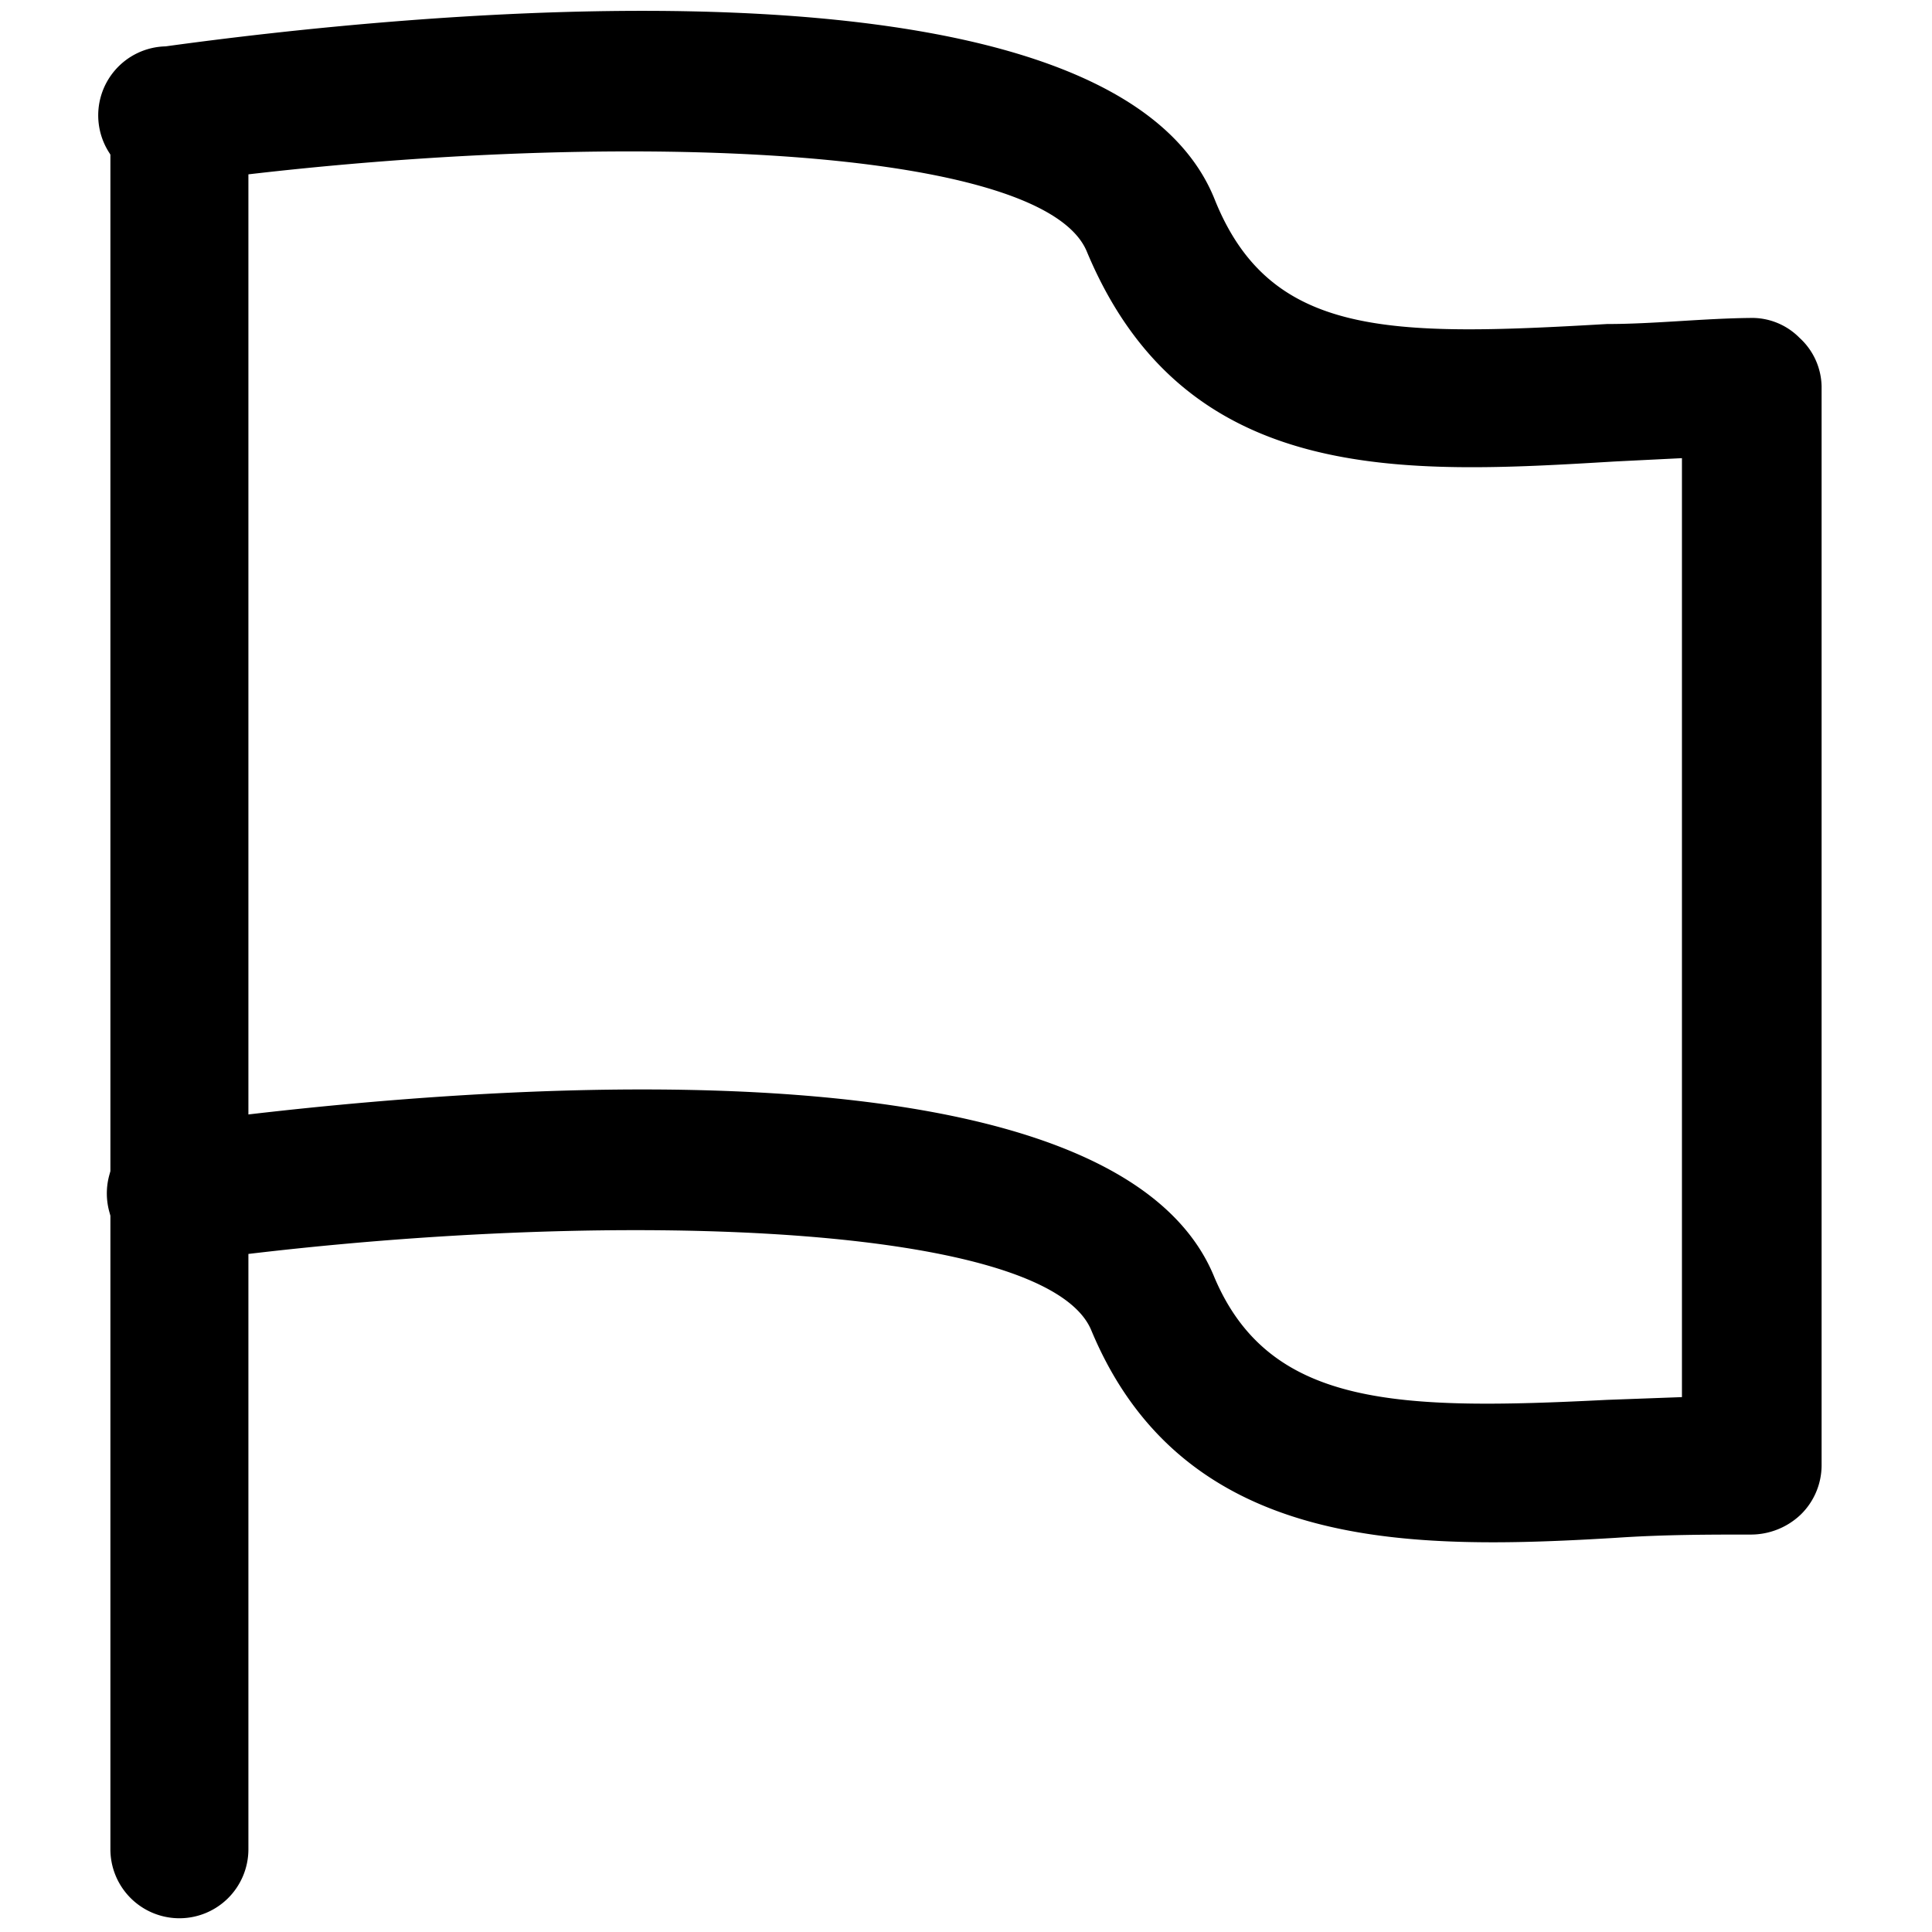
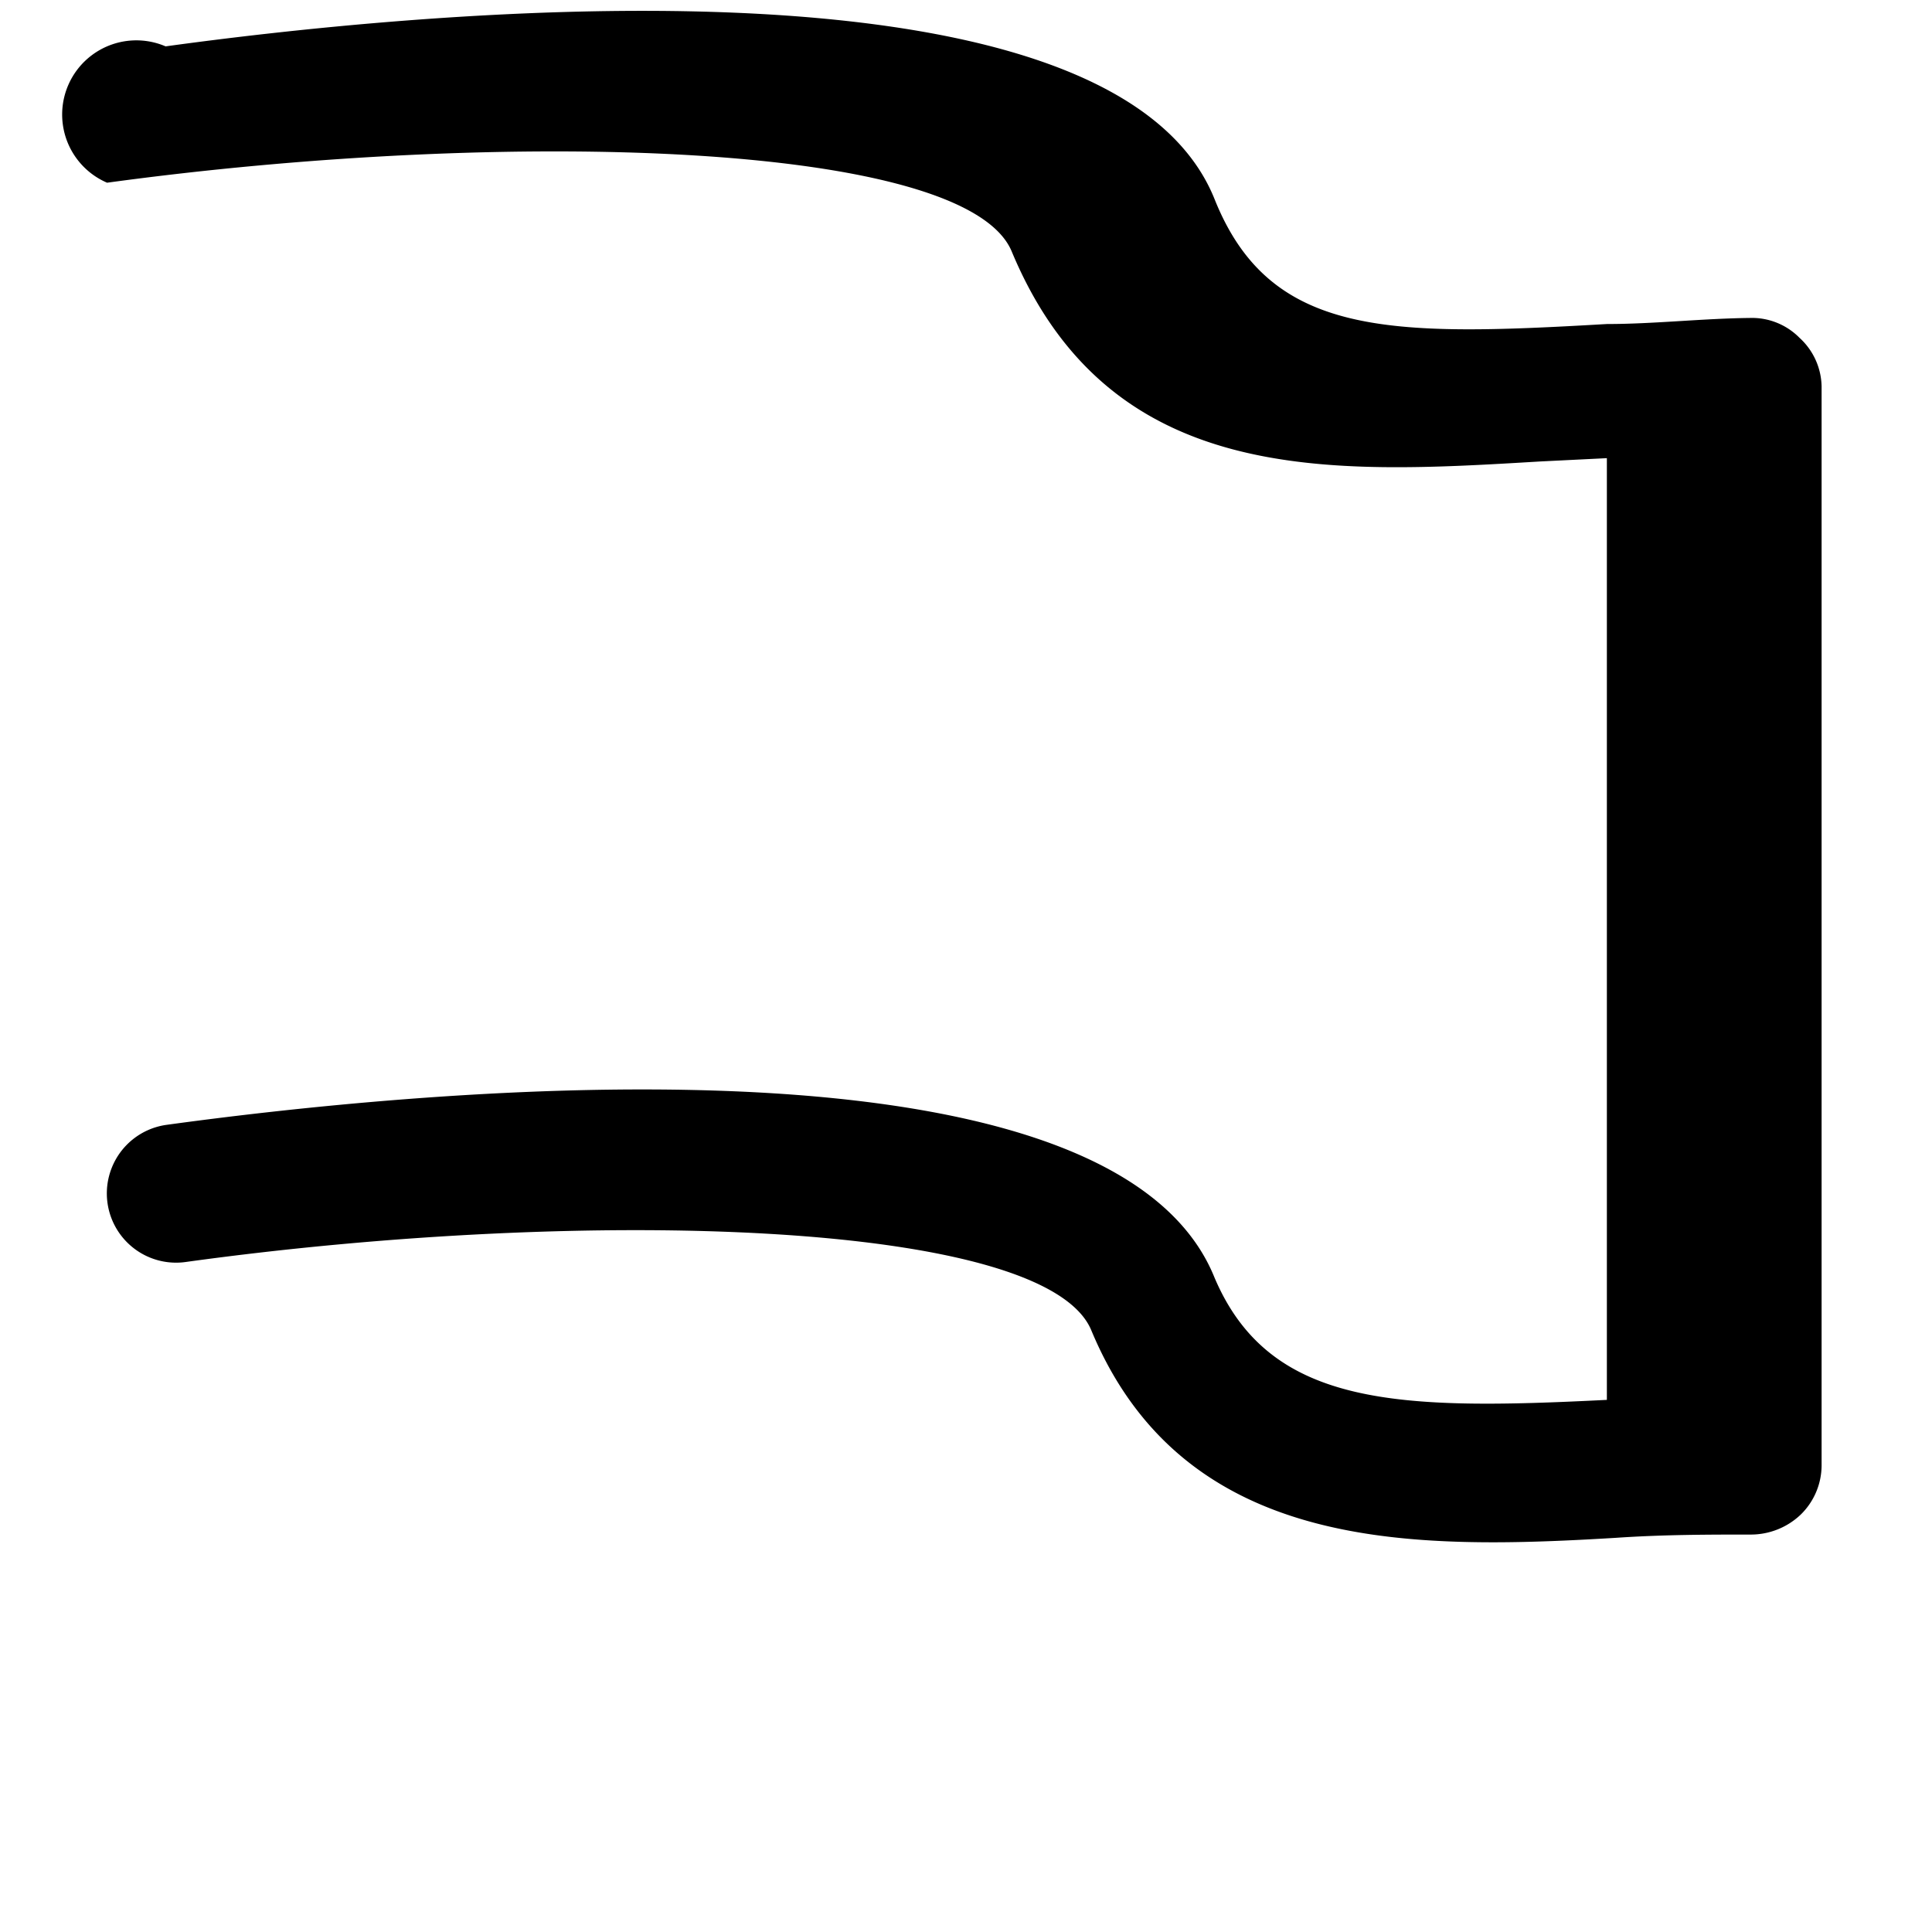
<svg xmlns="http://www.w3.org/2000/svg" fill="#000000" width="800px" height="800px" viewBox="0 0 35 35" data-name="Layer 2" id="Layer_2">
-   <path d="M3.2,34.75A1.25,1.25,0,0,1,2,33.5V2.32a1.25,1.25,0,0,1,2.5,0V33.5A1.25,1.25,0,0,1,3.2,34.75Z" />
-   <path d="M27.05,27.94c-2.91,0-5.91-.55-7.28-3.84-.83-2-9.14-2.24-16.39-1.24A1.25,1.25,0,0,1,3,20.38c4-.55,17.07-2,19,2.76,1,2.36,3.34,2.41,7.11,2.22l1.36-.05V8.3l-1.21.06c-3.83.23-7.79.46-9.57-3.8-.82-2-9.14-2.24-16.39-1.25A1.25,1.25,0,1,1,3,.84c4-.55,17.07-2,19,2.76,1,2.51,3.16,2.5,7.11,2.27.85,0,1.72-.1,2.59-.11a1.21,1.21,0,0,1,.9.36A1.22,1.22,0,0,1,33,7V26.55a1.25,1.25,0,0,1-.38.89,1.31,1.31,0,0,1-.9.36c-.76,0-1.59,0-2.46.06C28.59,27.9,27.82,27.94,27.05,27.94Z" />
+   <path d="M27.05,27.94c-2.91,0-5.91-.55-7.28-3.84-.83-2-9.14-2.24-16.39-1.24A1.25,1.25,0,0,1,3,20.38c4-.55,17.07-2,19,2.76,1,2.36,3.34,2.41,7.11,2.22V8.3l-1.21.06c-3.83.23-7.79.46-9.57-3.8-.82-2-9.14-2.24-16.39-1.25A1.25,1.25,0,1,1,3,.84c4-.55,17.07-2,19,2.76,1,2.51,3.16,2.5,7.11,2.27.85,0,1.72-.1,2.59-.11a1.21,1.21,0,0,1,.9.36A1.22,1.22,0,0,1,33,7V26.55a1.25,1.25,0,0,1-.38.89,1.31,1.31,0,0,1-.9.36c-.76,0-1.59,0-2.46.06C28.59,27.9,27.82,27.94,27.05,27.94Z" />
</svg>